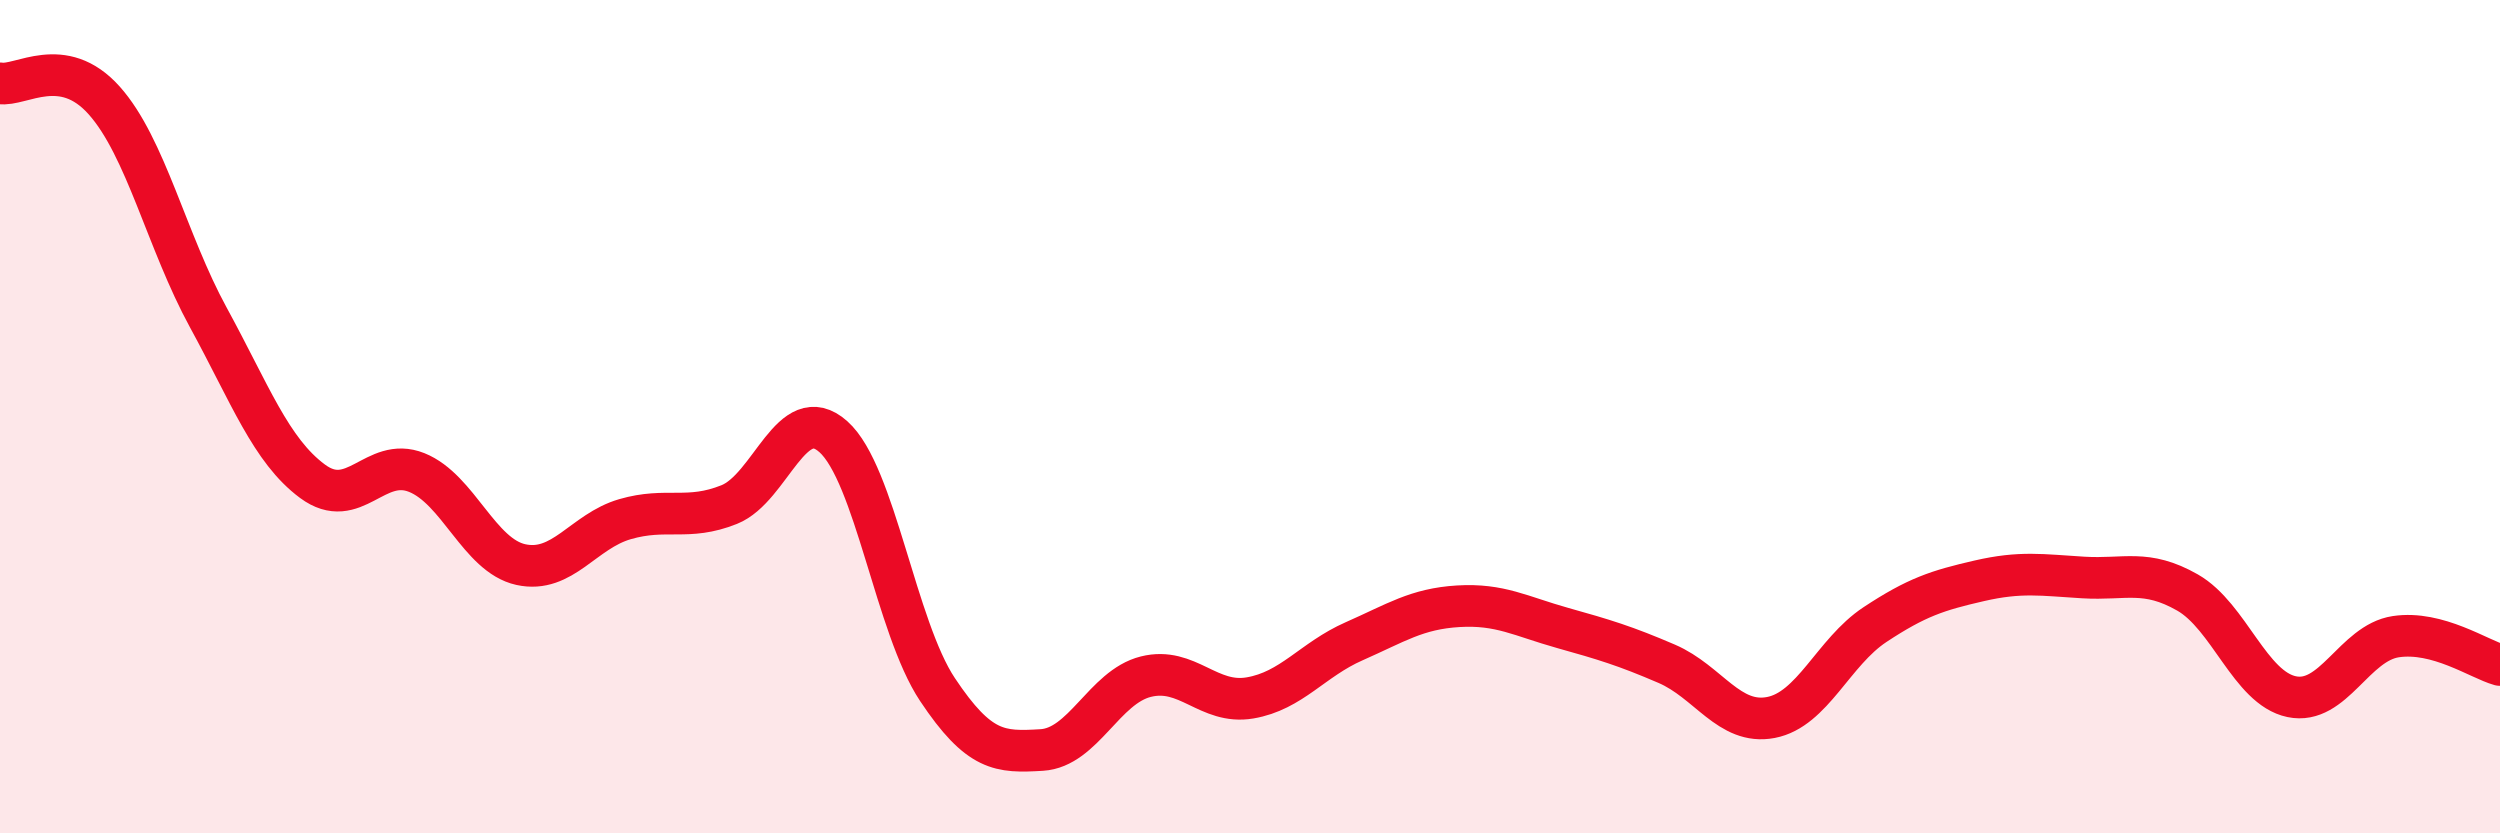
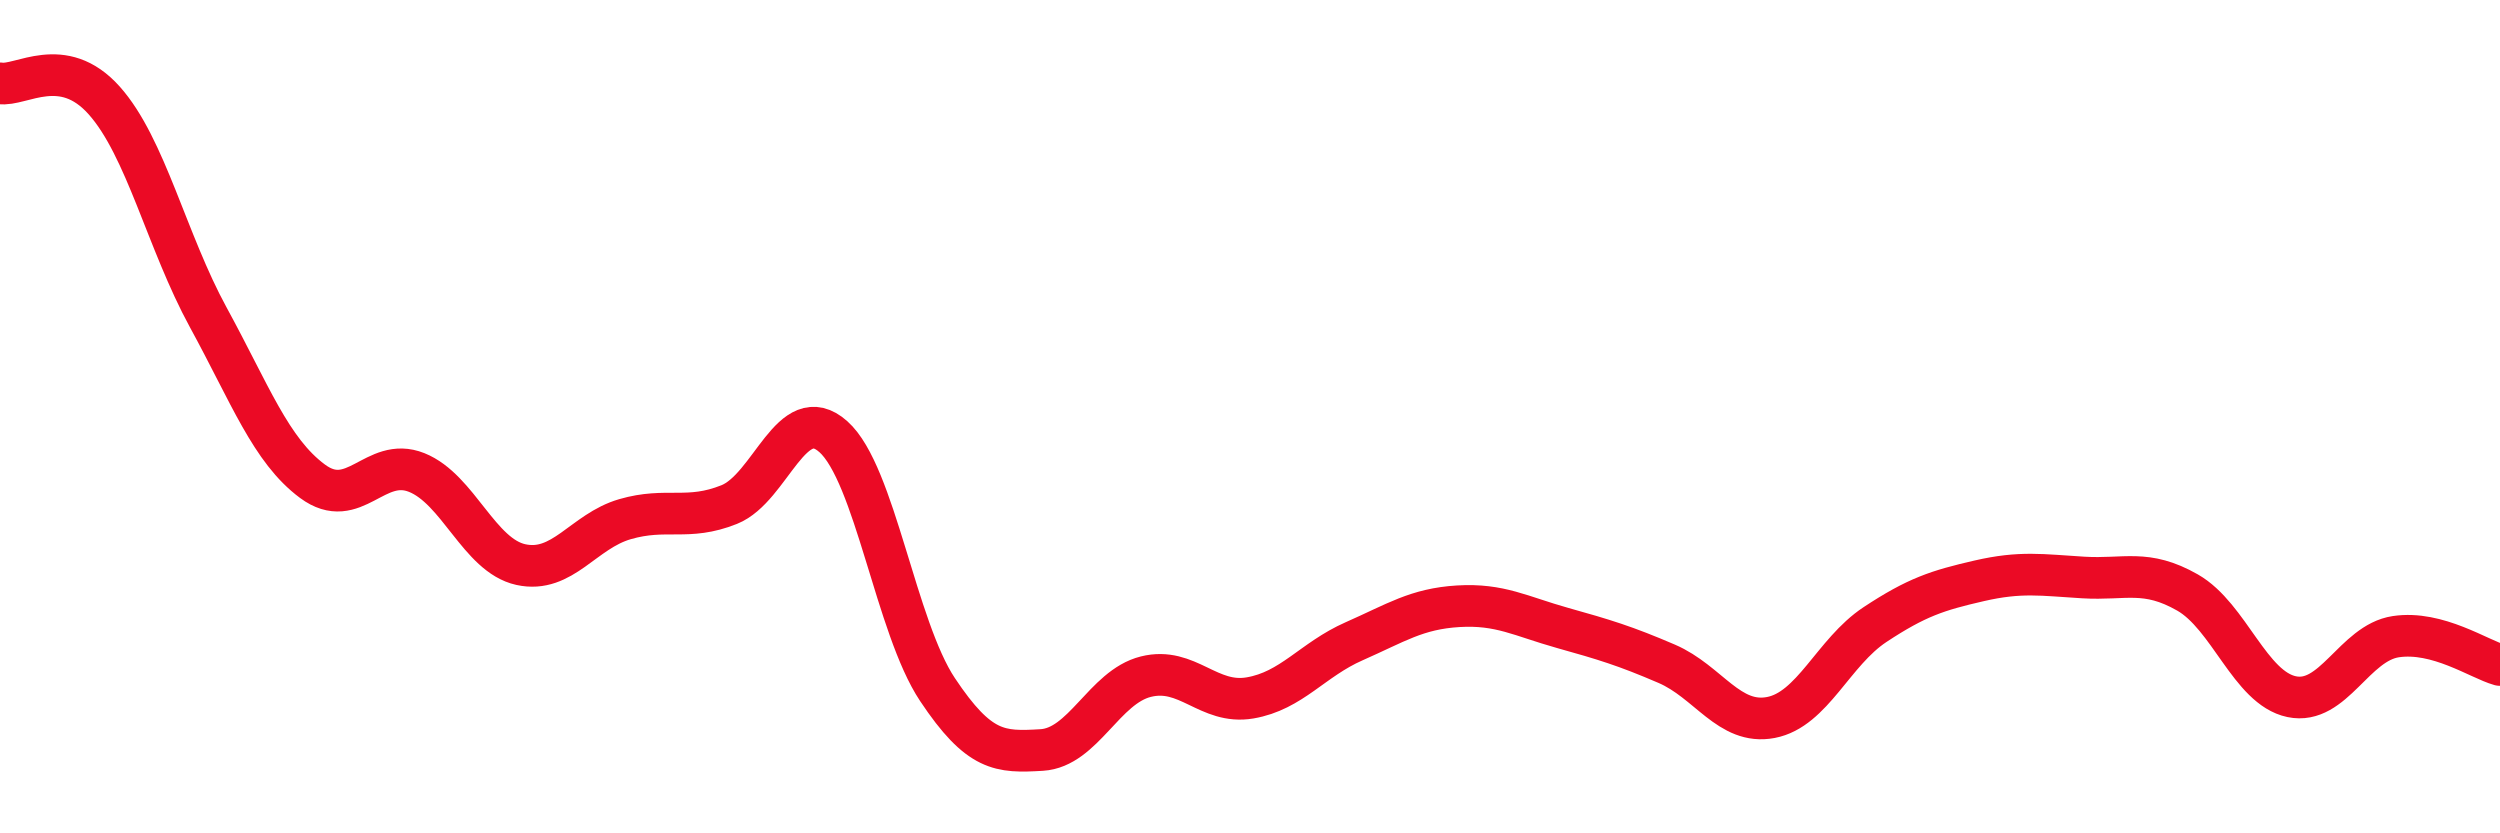
<svg xmlns="http://www.w3.org/2000/svg" width="60" height="20" viewBox="0 0 60 20">
-   <path d="M 0,2 C 0.5,2.08 1.5,1.29 2.5,2.41 C 3.5,3.53 4,5.79 5,7.62 C 6,9.45 6.5,10.81 7.5,11.55 C 8.5,12.29 9,10.94 10,11.34 C 11,11.74 11.5,13.33 12.5,13.55 C 13.5,13.77 14,12.75 15,12.46 C 16,12.17 16.5,12.51 17.5,12.11 C 18.5,11.71 19,9.59 20,10.48 C 21,11.37 21.5,15.05 22.5,16.55 C 23.5,18.05 24,18.06 25,18 C 26,17.94 26.5,16.49 27.5,16.24 C 28.5,15.99 29,16.92 30,16.75 C 31,16.58 31.5,15.83 32.5,15.39 C 33.5,14.95 34,14.61 35,14.55 C 36,14.49 36.5,14.79 37.5,15.07 C 38.5,15.35 39,15.5 40,15.93 C 41,16.36 41.5,17.41 42.5,17.22 C 43.5,17.03 44,15.65 45,14.99 C 46,14.33 46.5,14.17 47.5,13.94 C 48.5,13.71 49,13.8 50,13.86 C 51,13.92 51.5,13.65 52.5,14.22 C 53.5,14.79 54,16.51 55,16.72 C 56,16.93 56.5,15.43 57.5,15.28 C 58.5,15.13 59.5,15.82 60,15.96L60 20L0 20Z" fill="#EB0A25" opacity="0.1" stroke-linecap="round" stroke-linejoin="round" />
  <path d="M 0,2 C 0.5,2.08 1.5,1.29 2.5,2.41 C 3.5,3.53 4,5.79 5,7.62 C 6,9.45 6.5,10.81 7.5,11.55 C 8.5,12.29 9,10.94 10,11.34 C 11,11.74 11.5,13.33 12.5,13.55 C 13.5,13.77 14,12.75 15,12.46 C 16,12.17 16.5,12.51 17.5,12.11 C 18.5,11.71 19,9.59 20,10.48 C 21,11.37 21.5,15.05 22.5,16.55 C 23.5,18.05 24,18.06 25,18 C 26,17.94 26.5,16.49 27.5,16.24 C 28.5,15.99 29,16.92 30,16.75 C 31,16.58 31.5,15.83 32.5,15.39 C 33.5,14.95 34,14.61 35,14.55 C 36,14.49 36.5,14.79 37.5,15.07 C 38.5,15.35 39,15.5 40,15.93 C 41,16.36 41.5,17.41 42.5,17.22 C 43.5,17.03 44,15.65 45,14.99 C 46,14.33 46.5,14.17 47.5,13.94 C 48.5,13.71 49,13.8 50,13.86 C 51,13.92 51.5,13.65 52.5,14.22 C 53.5,14.79 54,16.51 55,16.72 C 56,16.93 56.5,15.43 57.5,15.28 C 58.5,15.13 59.5,15.82 60,15.96" stroke="#EB0A25" stroke-width="1" fill="none" stroke-linecap="round" stroke-linejoin="round" />
</svg>